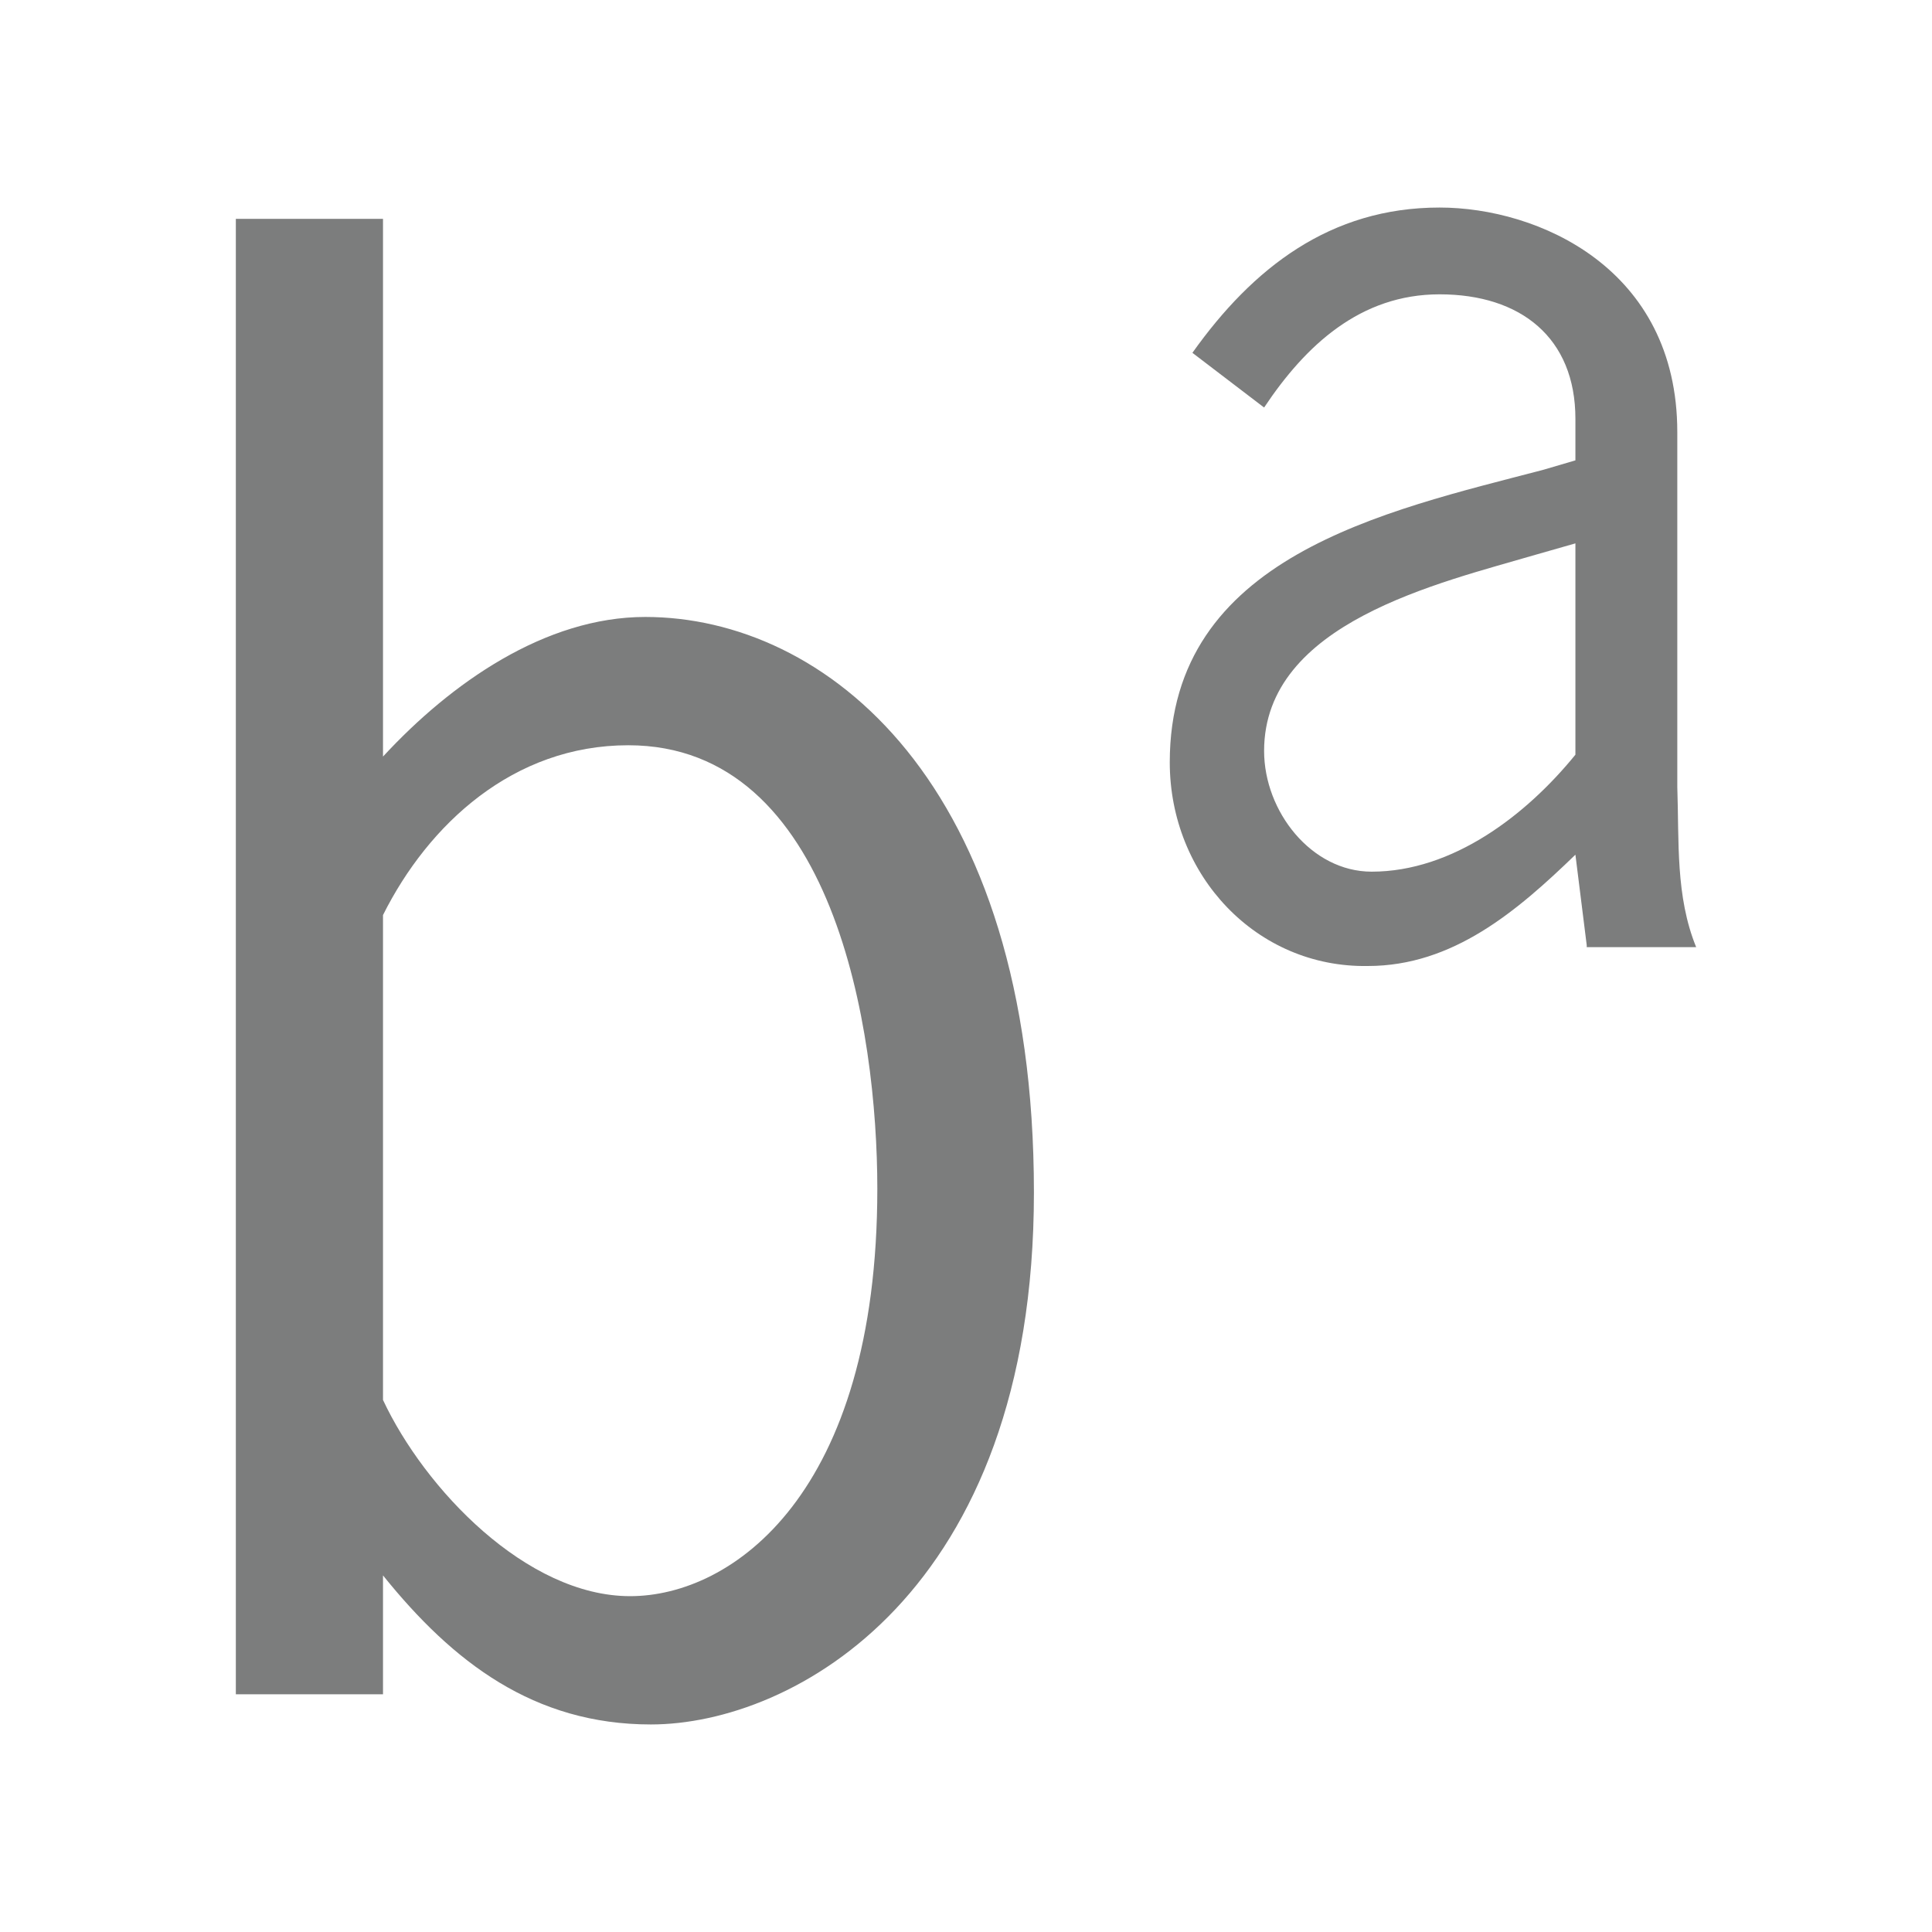
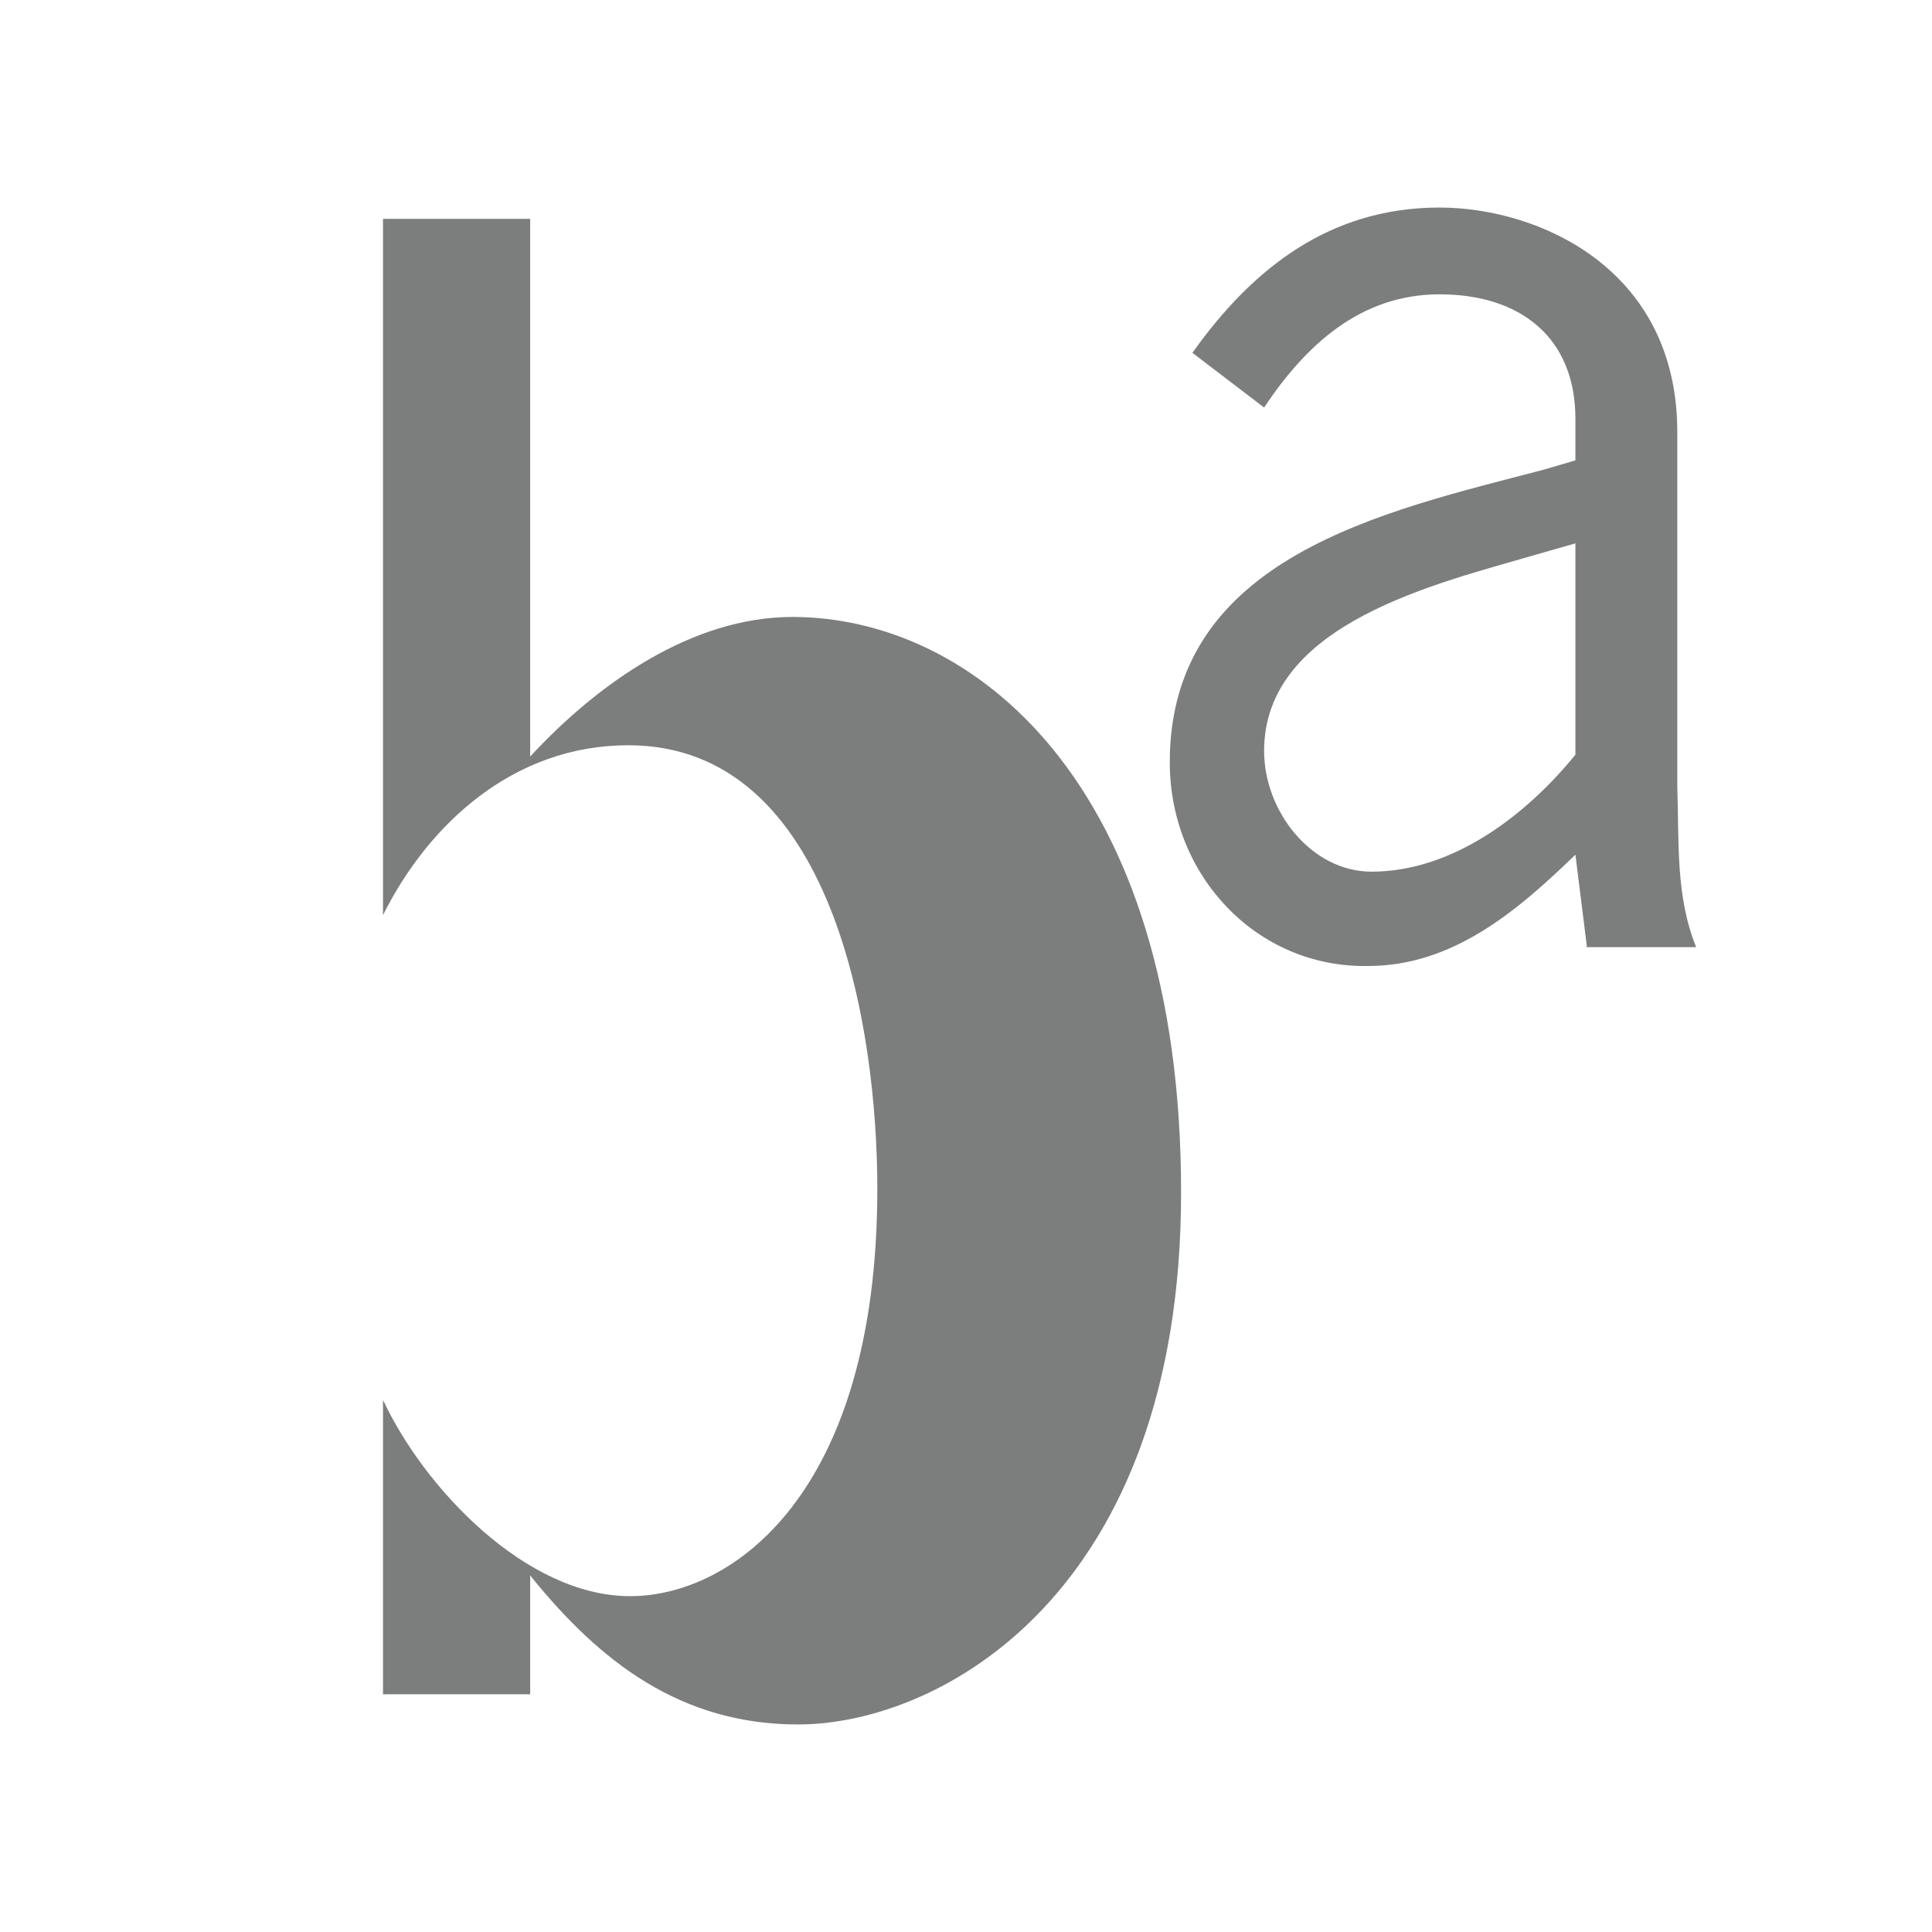
<svg xmlns="http://www.w3.org/2000/svg" x="0" y="0" version="1.1" viewBox="0 0 1024 1024" xml:space="preserve">
  <defs />
  <style>.st0{fill:#7c7d7d}</style>
  <switch>
    <g>
-       <path d="M203 898h-78V116h78v285c36-39 86-74 139-74 95 0 206 87 206 305 0 213-128 282-203 282-62 0-105-33-142-79v63zm0-156c22 47 76 104 131 104 54 0 131-54 131-216 0-84-23-235-132-235-61 0-106 42-130 90v257zM841 501l-6-48c-31 30-65 59-110 59-59 1-105-48-105-108 0-109 114-133 198-155l17-5v-22c0-43-29-66-72-66-42 0-71 27-93 60l-38-29c32-45 73-77 131-77 52 0 126 32 126 119v188c1 29-1 58 10 85h-58zm-27-207c-51 15-144 36-144 104 0 32 25 64 57 64 43 0 82-30 108-62V288l-21 6z" class="st0" />
+       <path d="M203 898V116h78v285c36-39 86-74 139-74 95 0 206 87 206 305 0 213-128 282-203 282-62 0-105-33-142-79v63zm0-156c22 47 76 104 131 104 54 0 131-54 131-216 0-84-23-235-132-235-61 0-106 42-130 90v257zM841 501l-6-48c-31 30-65 59-110 59-59 1-105-48-105-108 0-109 114-133 198-155l17-5v-22c0-43-29-66-72-66-42 0-71 27-93 60l-38-29c32-45 73-77 131-77 52 0 126 32 126 119v188c1 29-1 58 10 85h-58zm-27-207c-51 15-144 36-144 104 0 32 25 64 57 64 43 0 82-30 108-62V288l-21 6z" class="st0" />
    </g>
  </switch>
</svg>